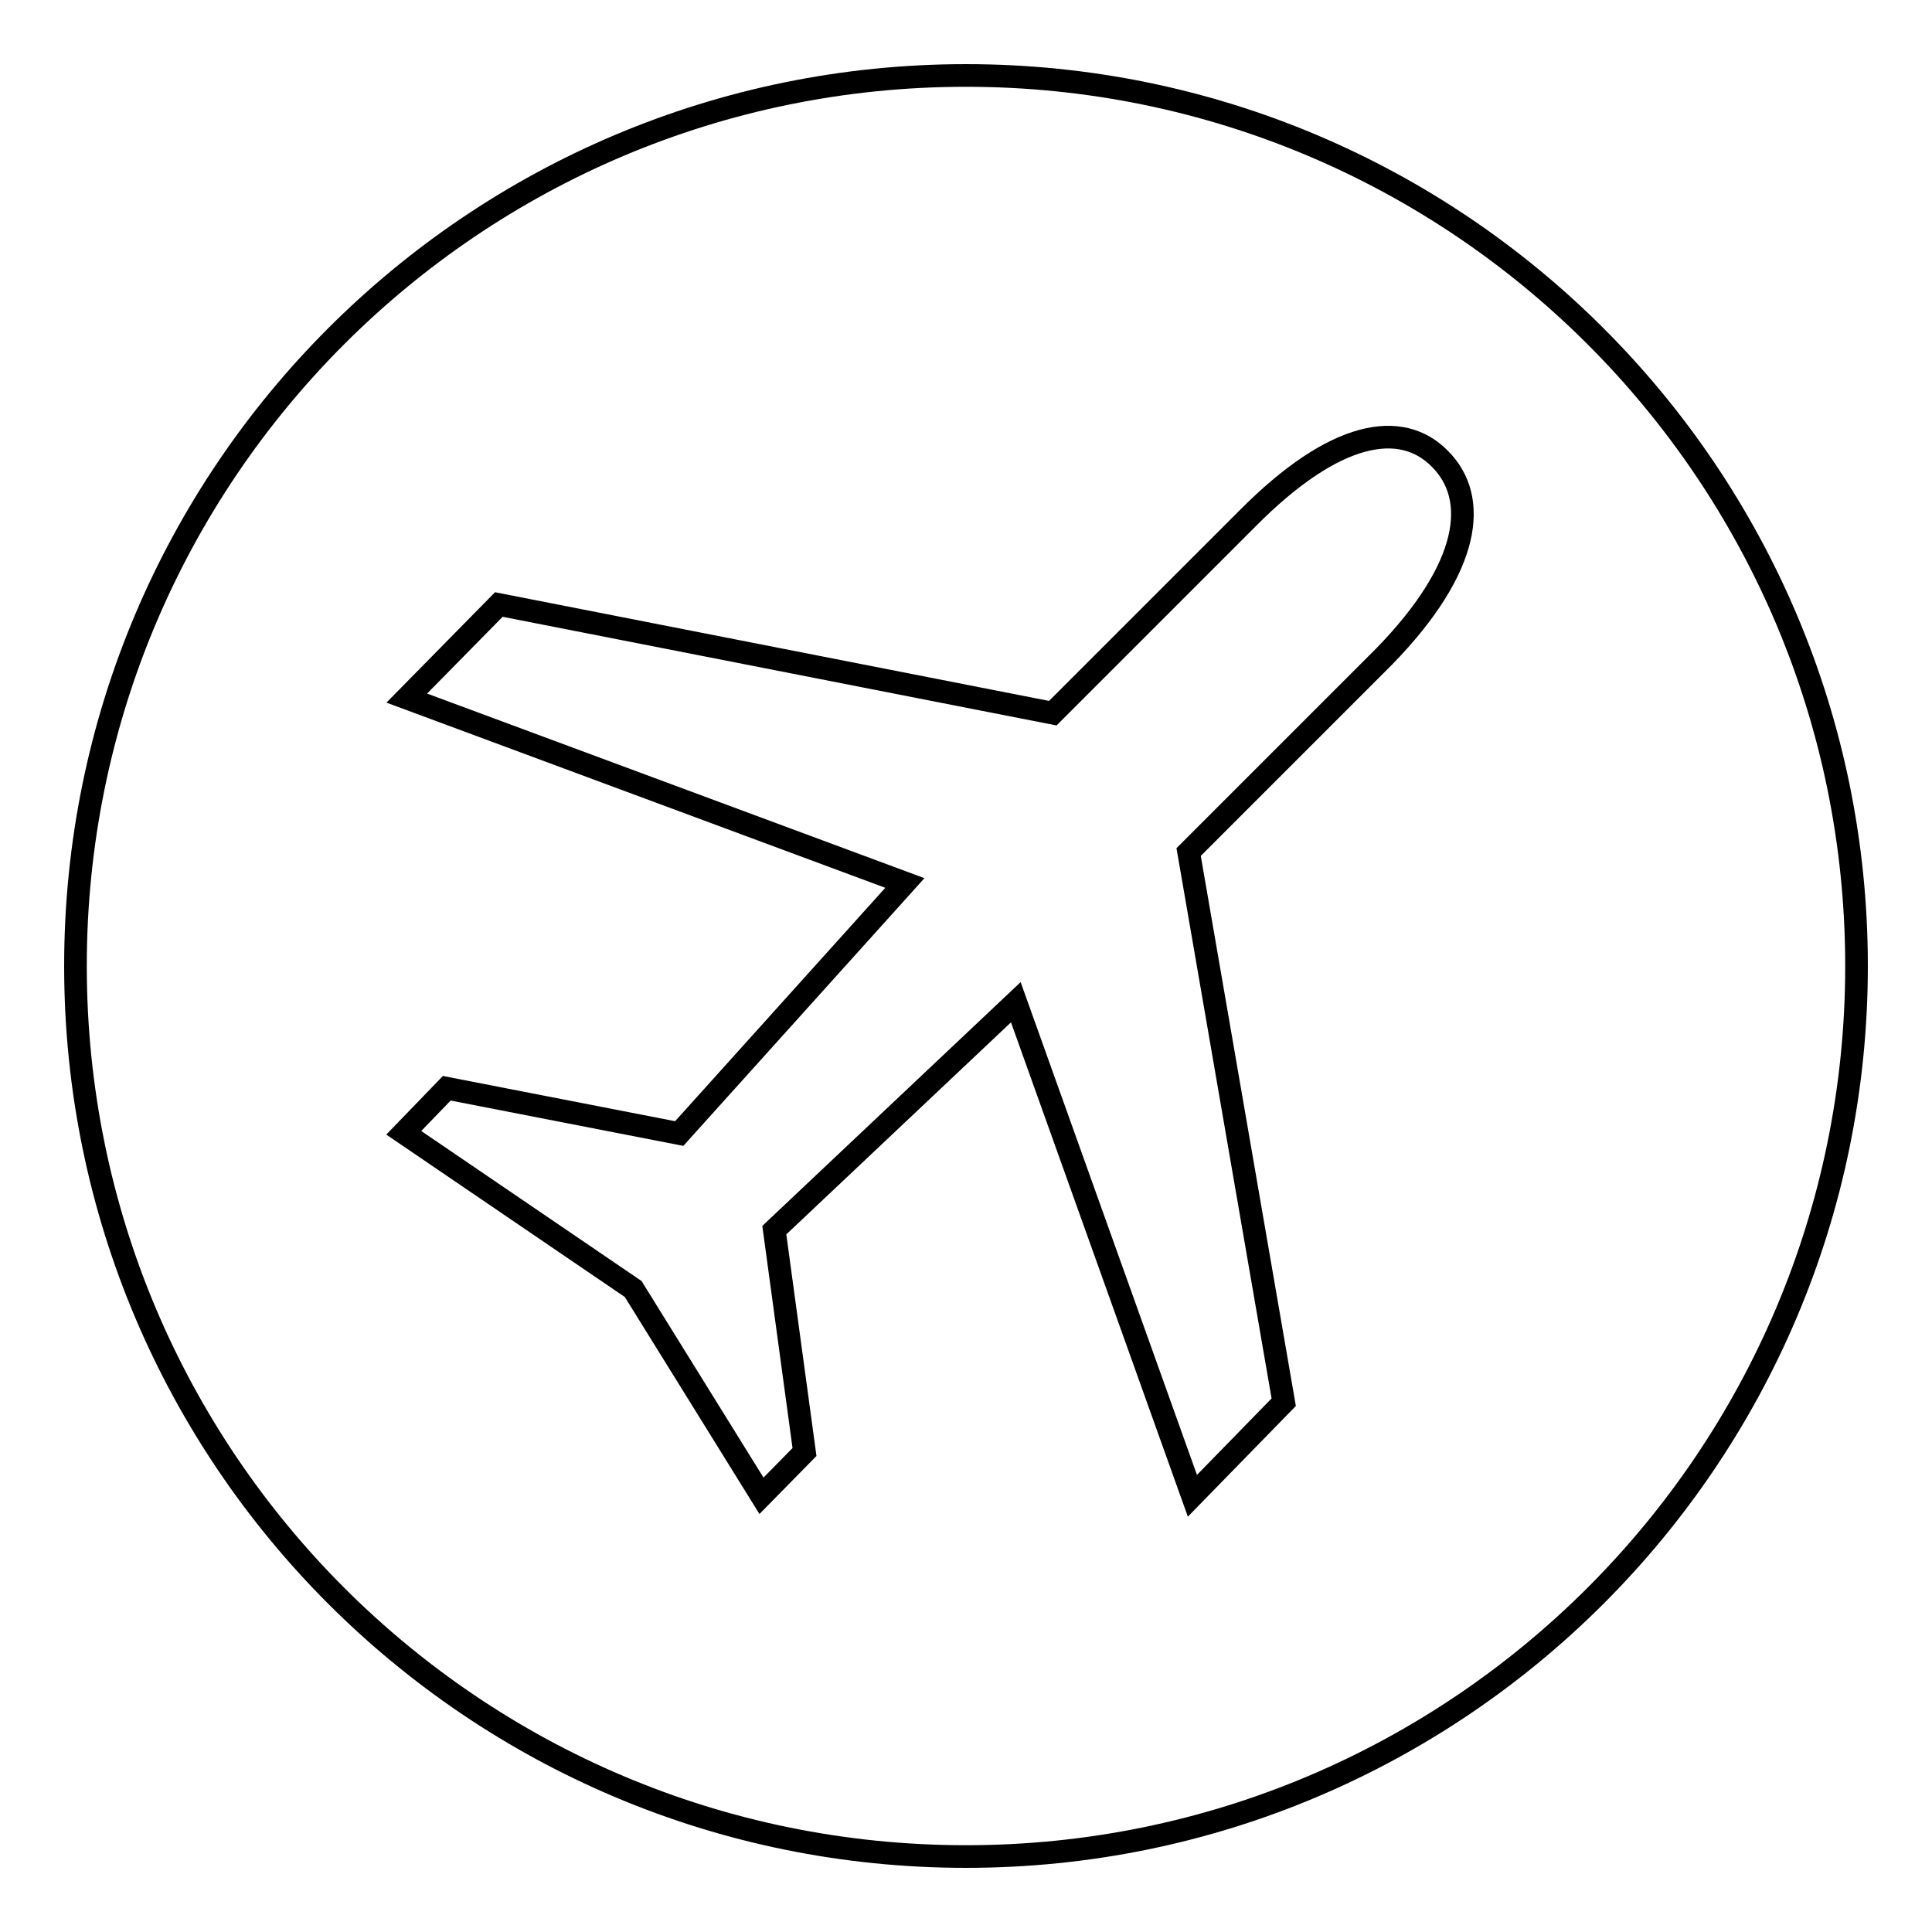
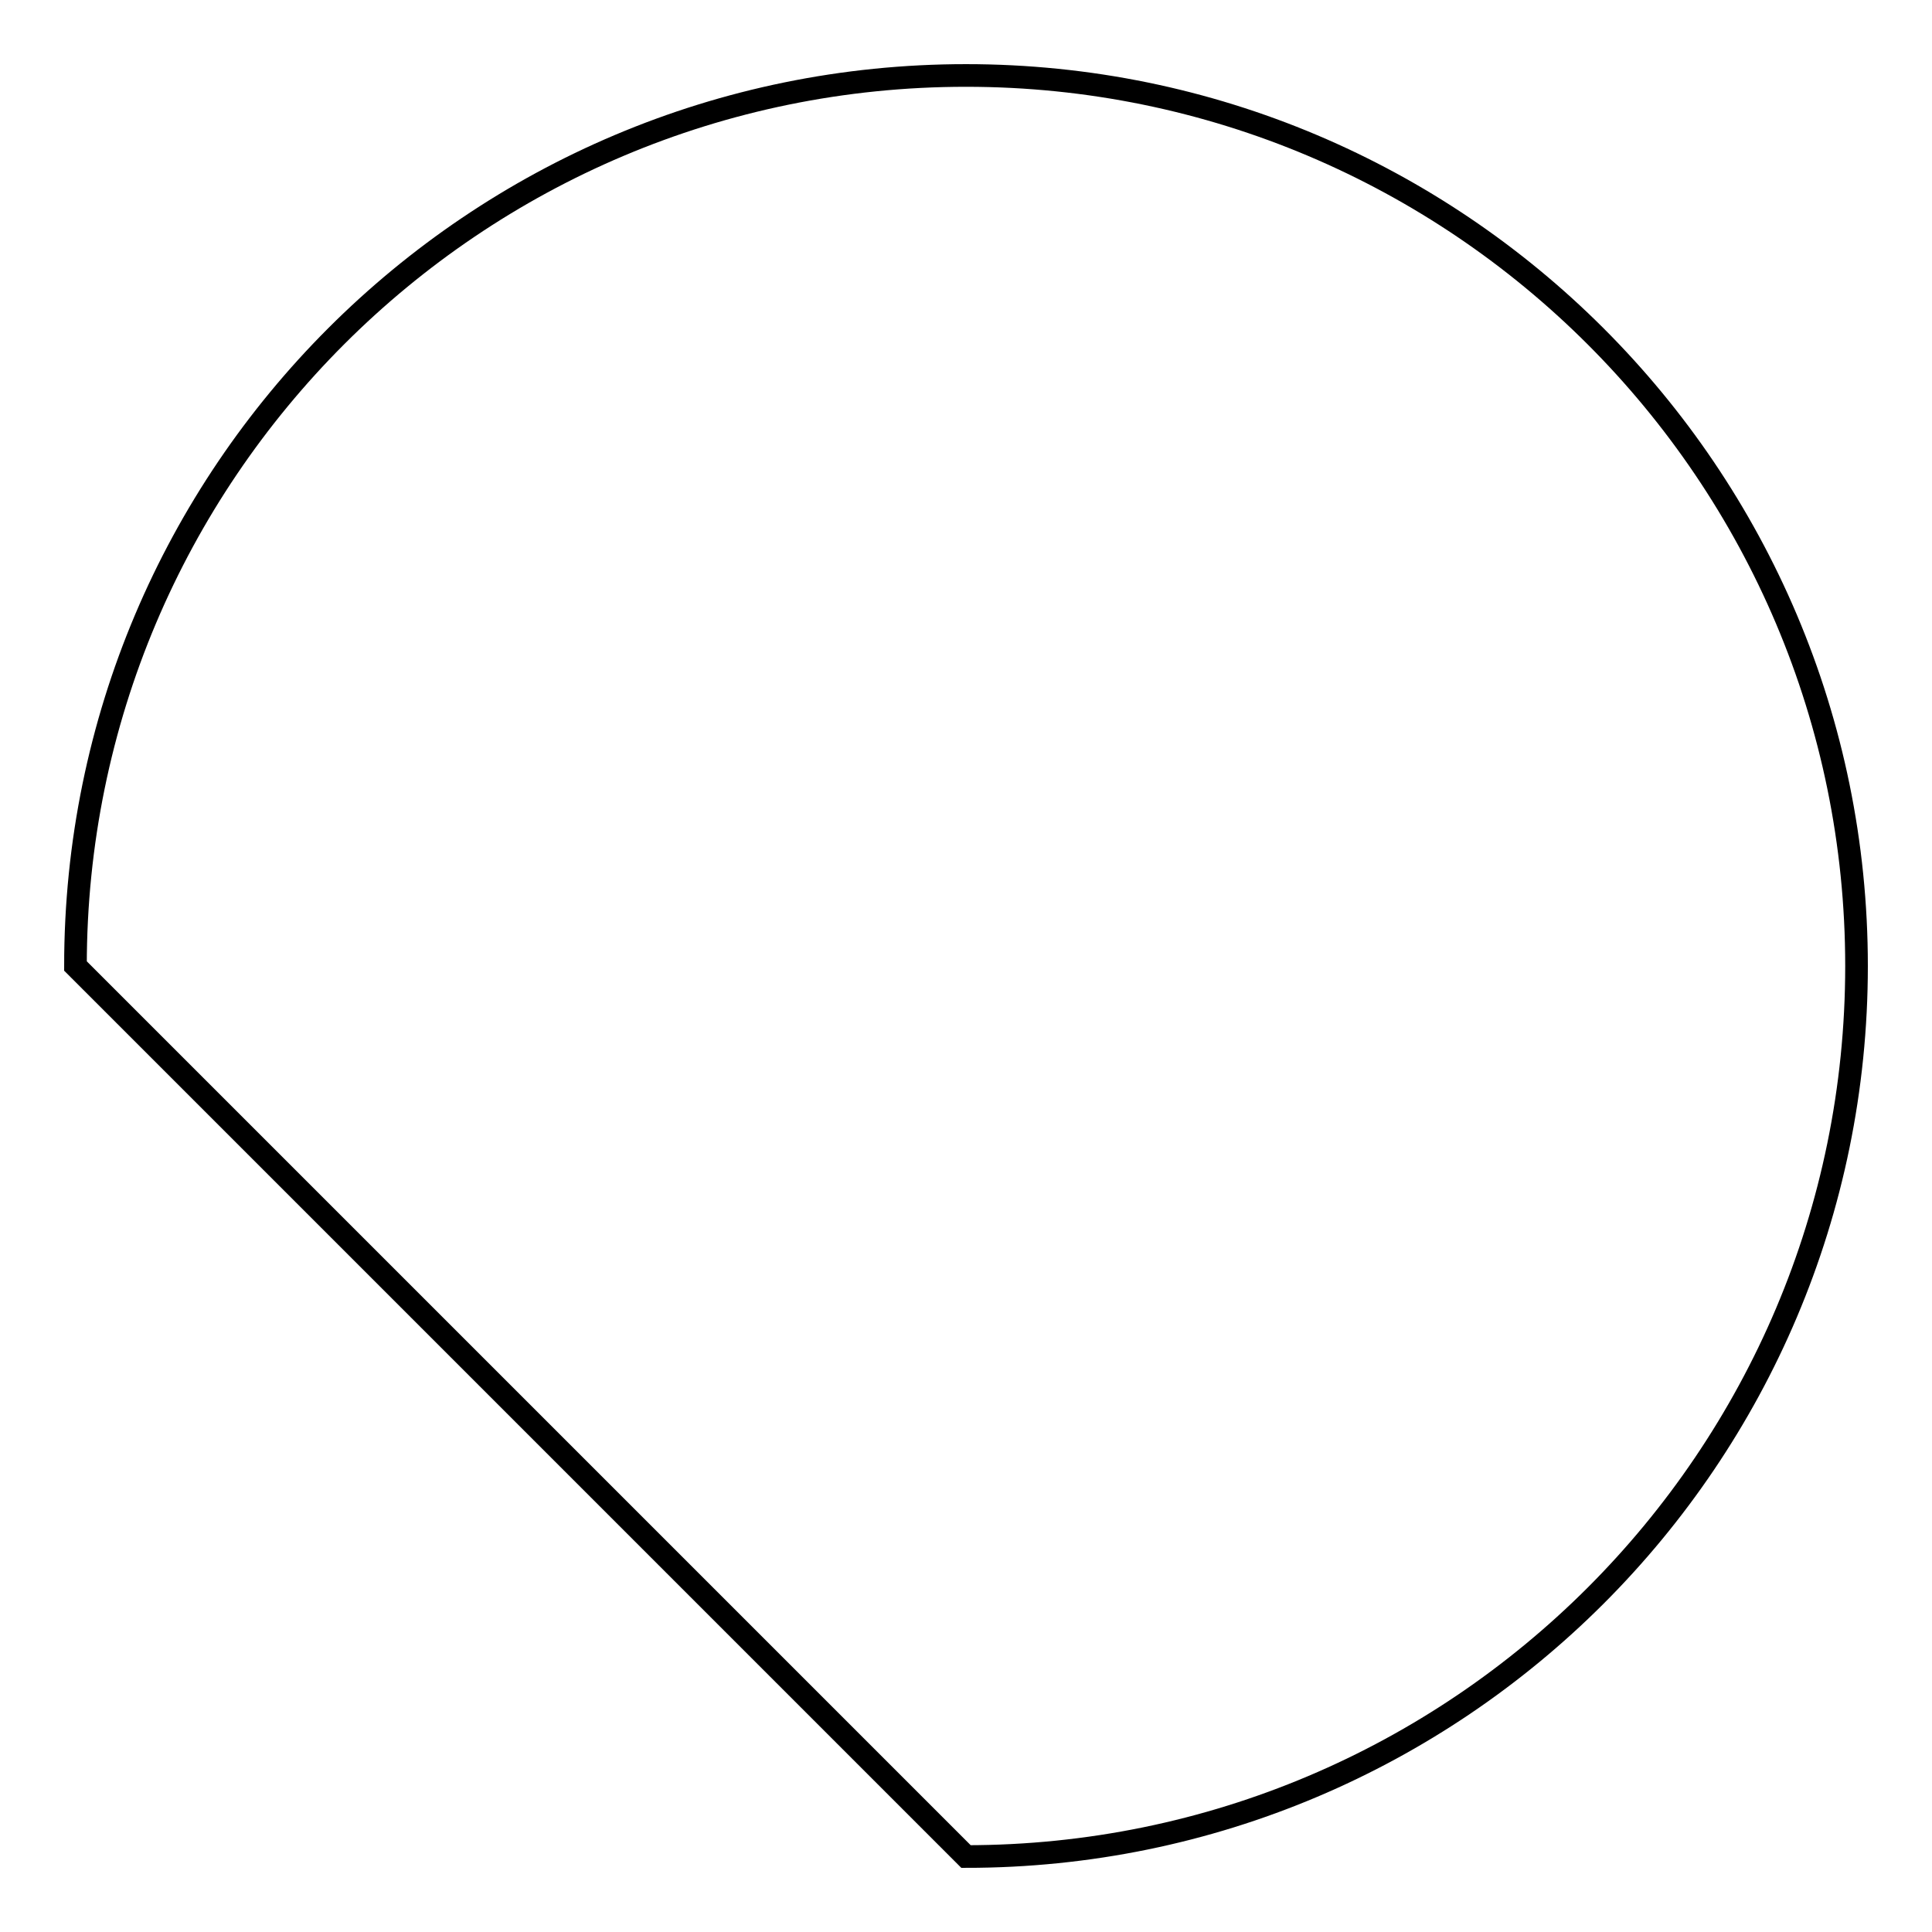
<svg xmlns="http://www.w3.org/2000/svg" version="1.1" x="0px" y="0px" viewBox="0 0 256 256" enable-background="new 0 0 256 256" xml:space="preserve">
  <g>
    <g>
-       <path stroke-width="3" fill-opacity="0" stroke="#000000" d="M128,246c65.1,0,118-52.8,118-118c0-65.2-52.9-118-118-118C62.8,10,10,62.8,10,128C10,193.2,62.8,246,128,246L128,246z" />
-       <path stroke-width="3" fill-opacity="0" stroke="#000000" d="M59.2,144.2l-5.7,5.9l30.4,20.7l17,27.4l5.7-5.8l-4-29.4l32-30.2l23.4,65.4l12.1-12.4l-12.6-72.9l25.9-25.9c11.5-11.8,12.6-21,7.4-26.2c-5.1-5.2-13.9-3.8-25.5,7.9l-25.8,25.8L66.1,80.1L53.9,92.5l66,24.5L90,150.2L59.2,144.2L59.2,144.2z" />
-       <path stroke-width="3" fill-opacity="0" stroke="#000000" d="M128,18.3" />
+       <path stroke-width="3" fill-opacity="0" stroke="#000000" d="M128,246c65.1,0,118-52.8,118-118c0-65.2-52.9-118-118-118C62.8,10,10,62.8,10,128L128,246z" />
    </g>
  </g>
</svg>